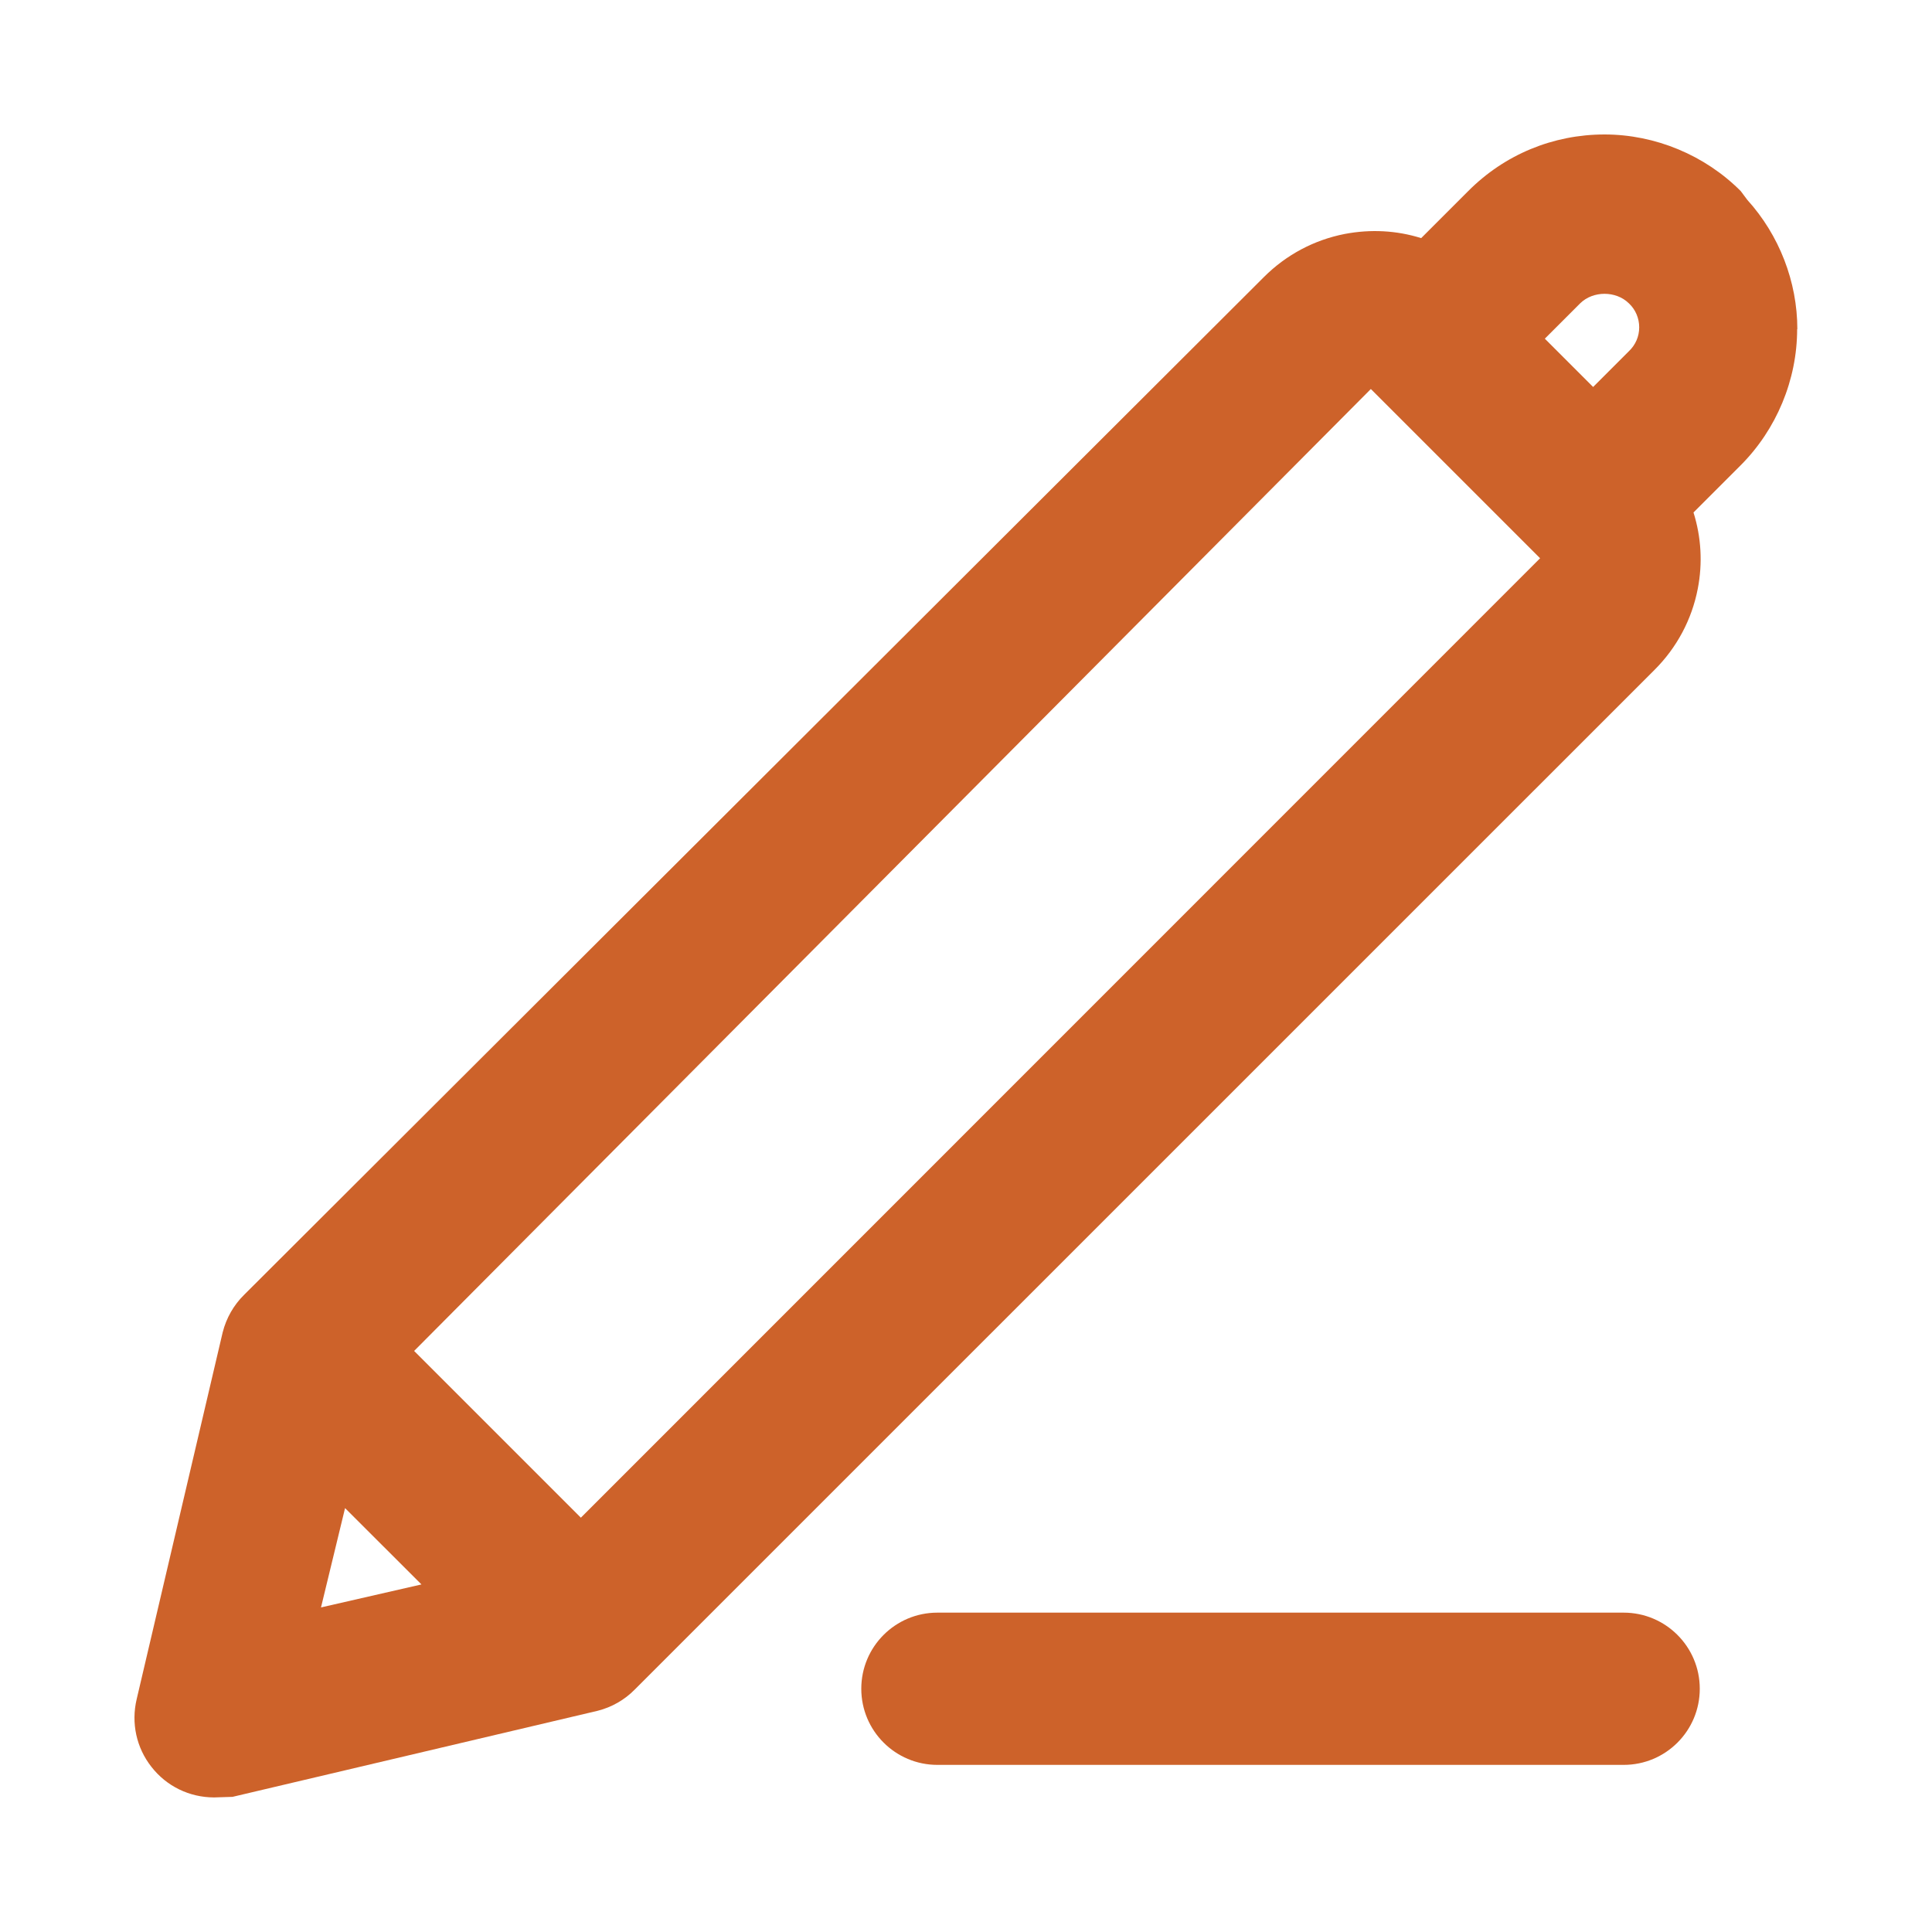
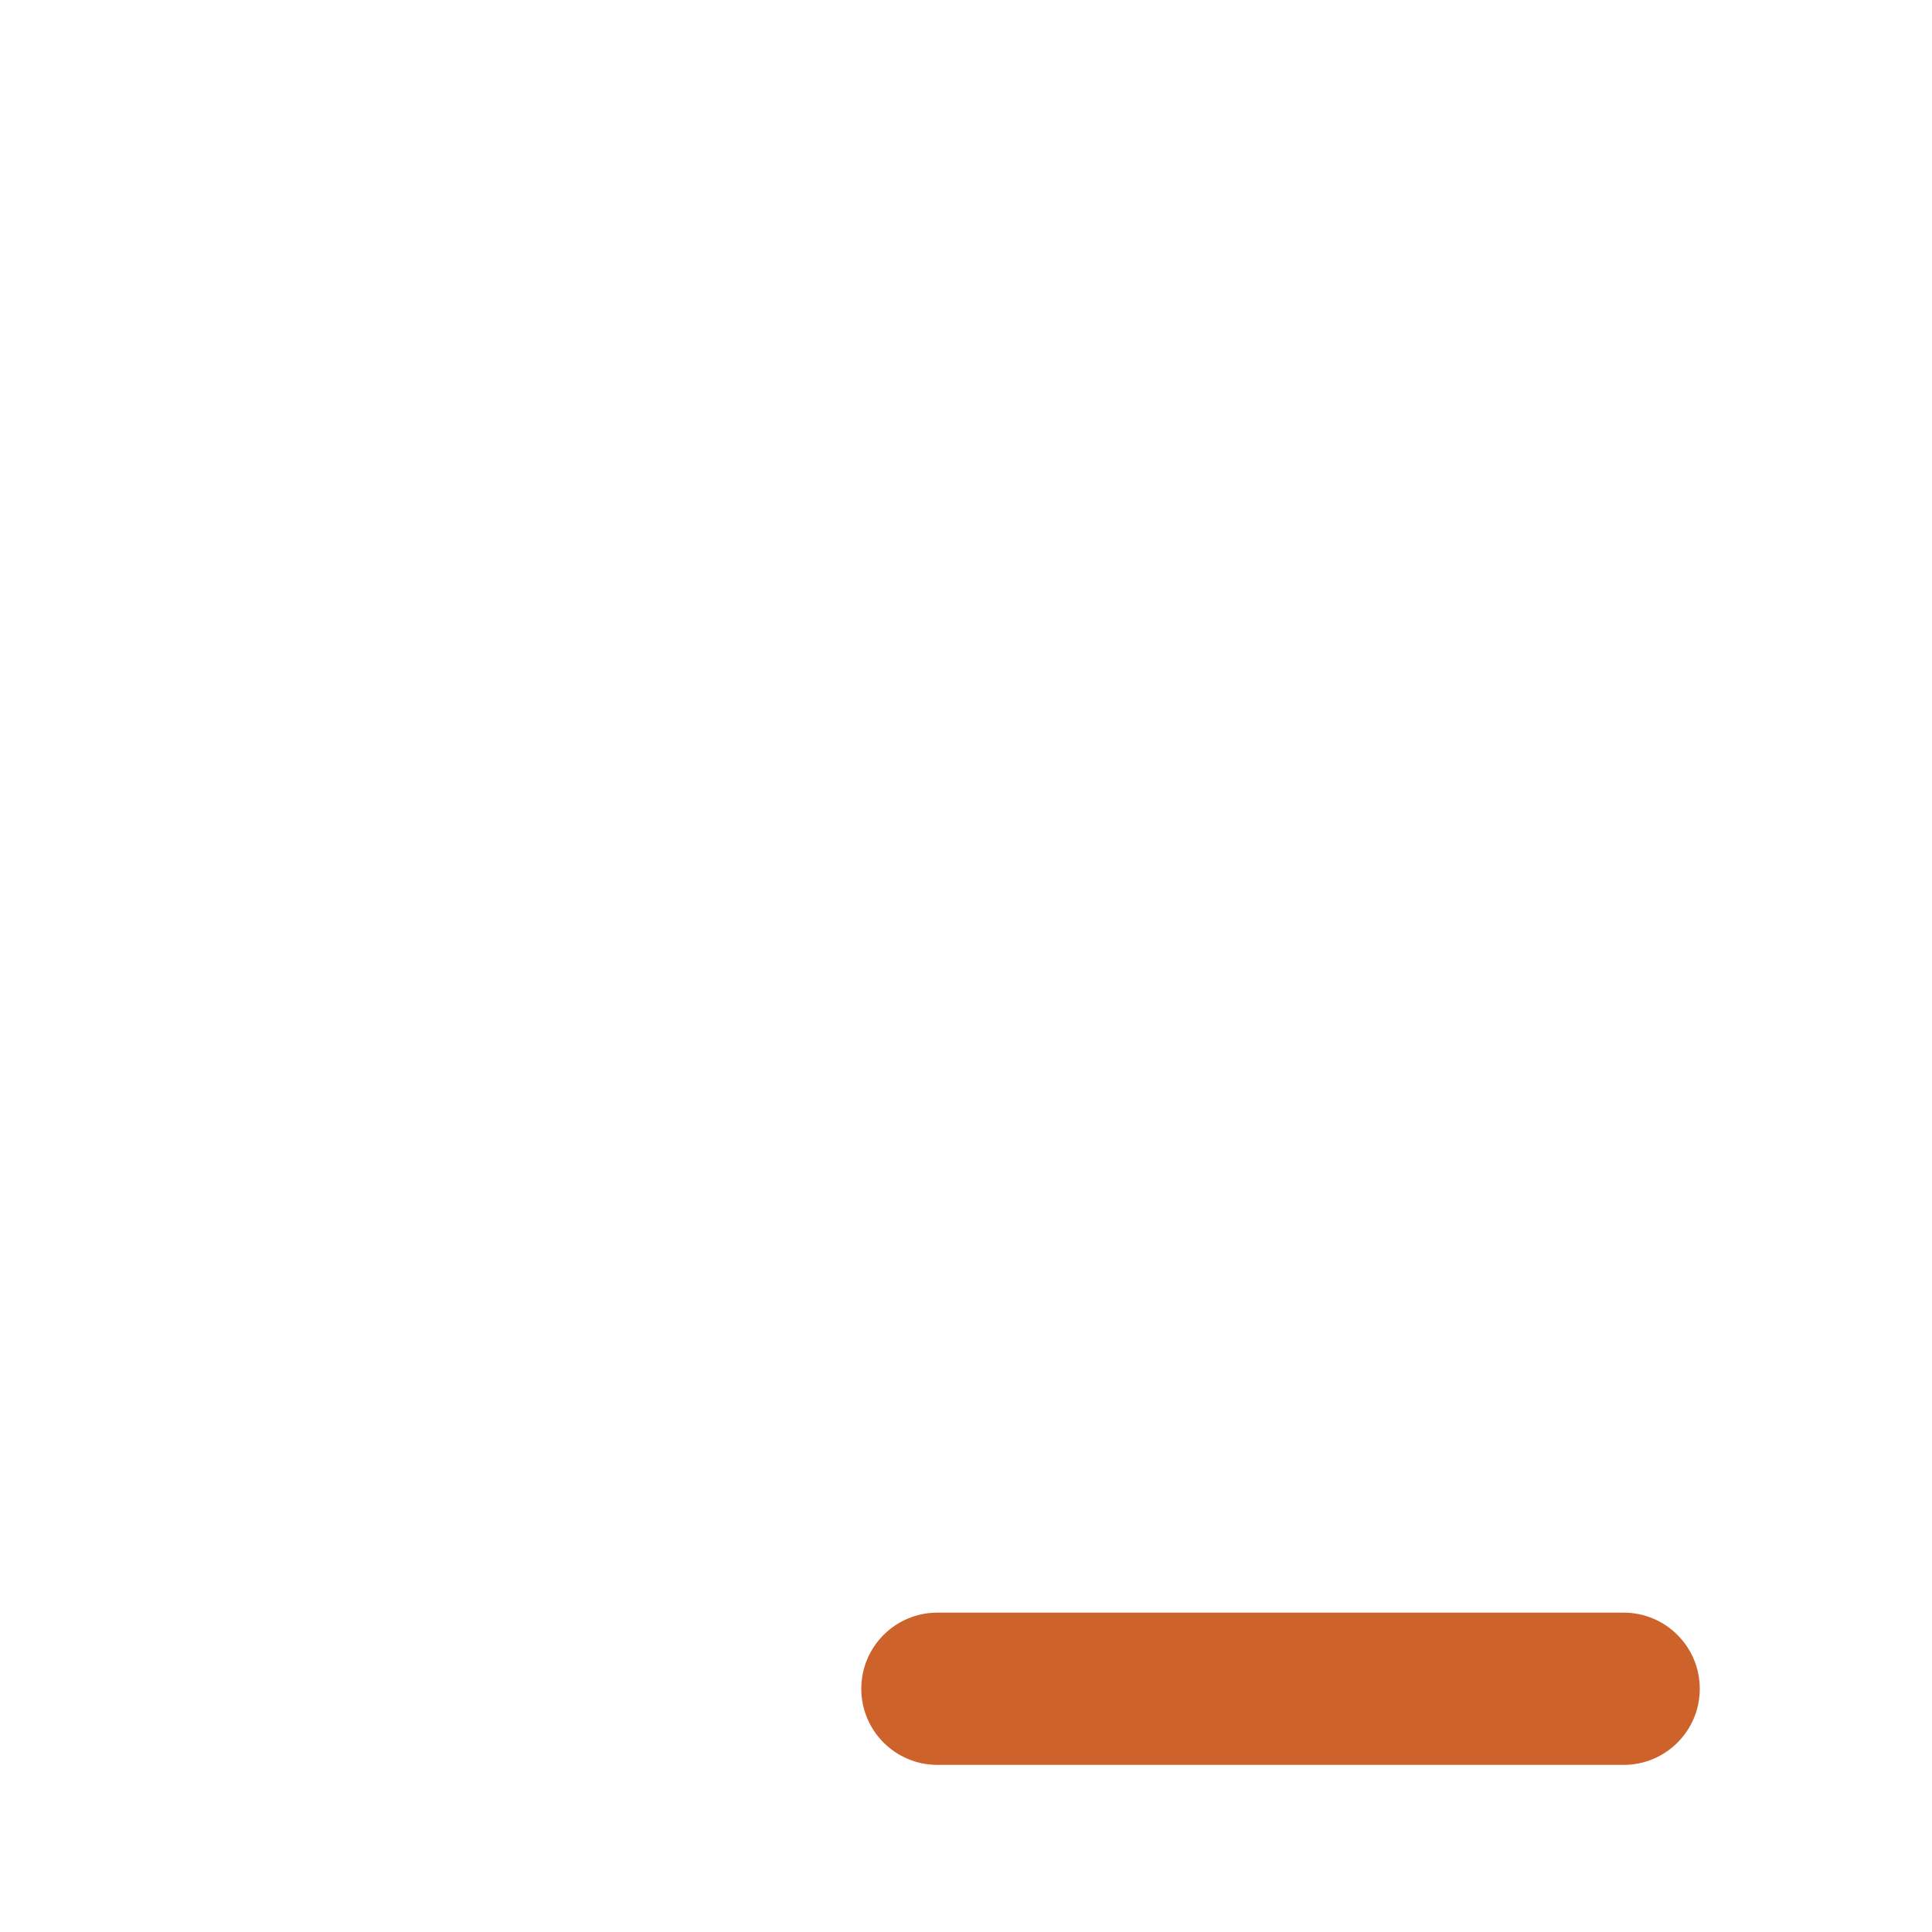
<svg xmlns="http://www.w3.org/2000/svg" id="a" viewBox="0 0 20 20">
  <defs>
    <style>.b{fill:#cd622a;stroke-width:0px;}</style>
  </defs>
-   <path class="b" d="M18.606,3.408c0-.492-.188-.975-.518-1.339l-.068-.091c-.371-.372-.885-.586-1.41-.586-.533,0-1.035.208-1.411.586l-.487.487c-.255-.08-.524-.094-.792-.043-.317.062-.606.216-.836.446L2.527,13.404c-.107.105-.184.239-.222.389l-.89,3.796c-.059.248-.003.504.153.702.156.2.392.315.647.316l.192-.006,3.78-.891c.146-.037.279-.113.384-.22l10.558-10.557c.229-.229.384-.518.446-.837.052-.266.036-.536-.044-.791l.487-.487c.372-.372.586-.886.586-1.411ZM3.323,16.64l.249-1.028.791.79-1.04.238ZM6.013,15.711l-1.726-1.726L14.191,4.027l1.752,1.752L6.013,15.711ZM16.86,3.638l-.368.368-.5-.5.367-.367c.133-.13.369-.13.502,0l.003.003c.067.063.105.153.105.246,0,.094-.037.182-.109.25Z" />
  <path class="b" d="M16.808,16.694h-7.104c-.436,0-.788.353-.788.788s.353.788.788.788h7.104c.436,0,.788-.353.788-.788s-.353-.788-.788-.788Z" />
</svg>